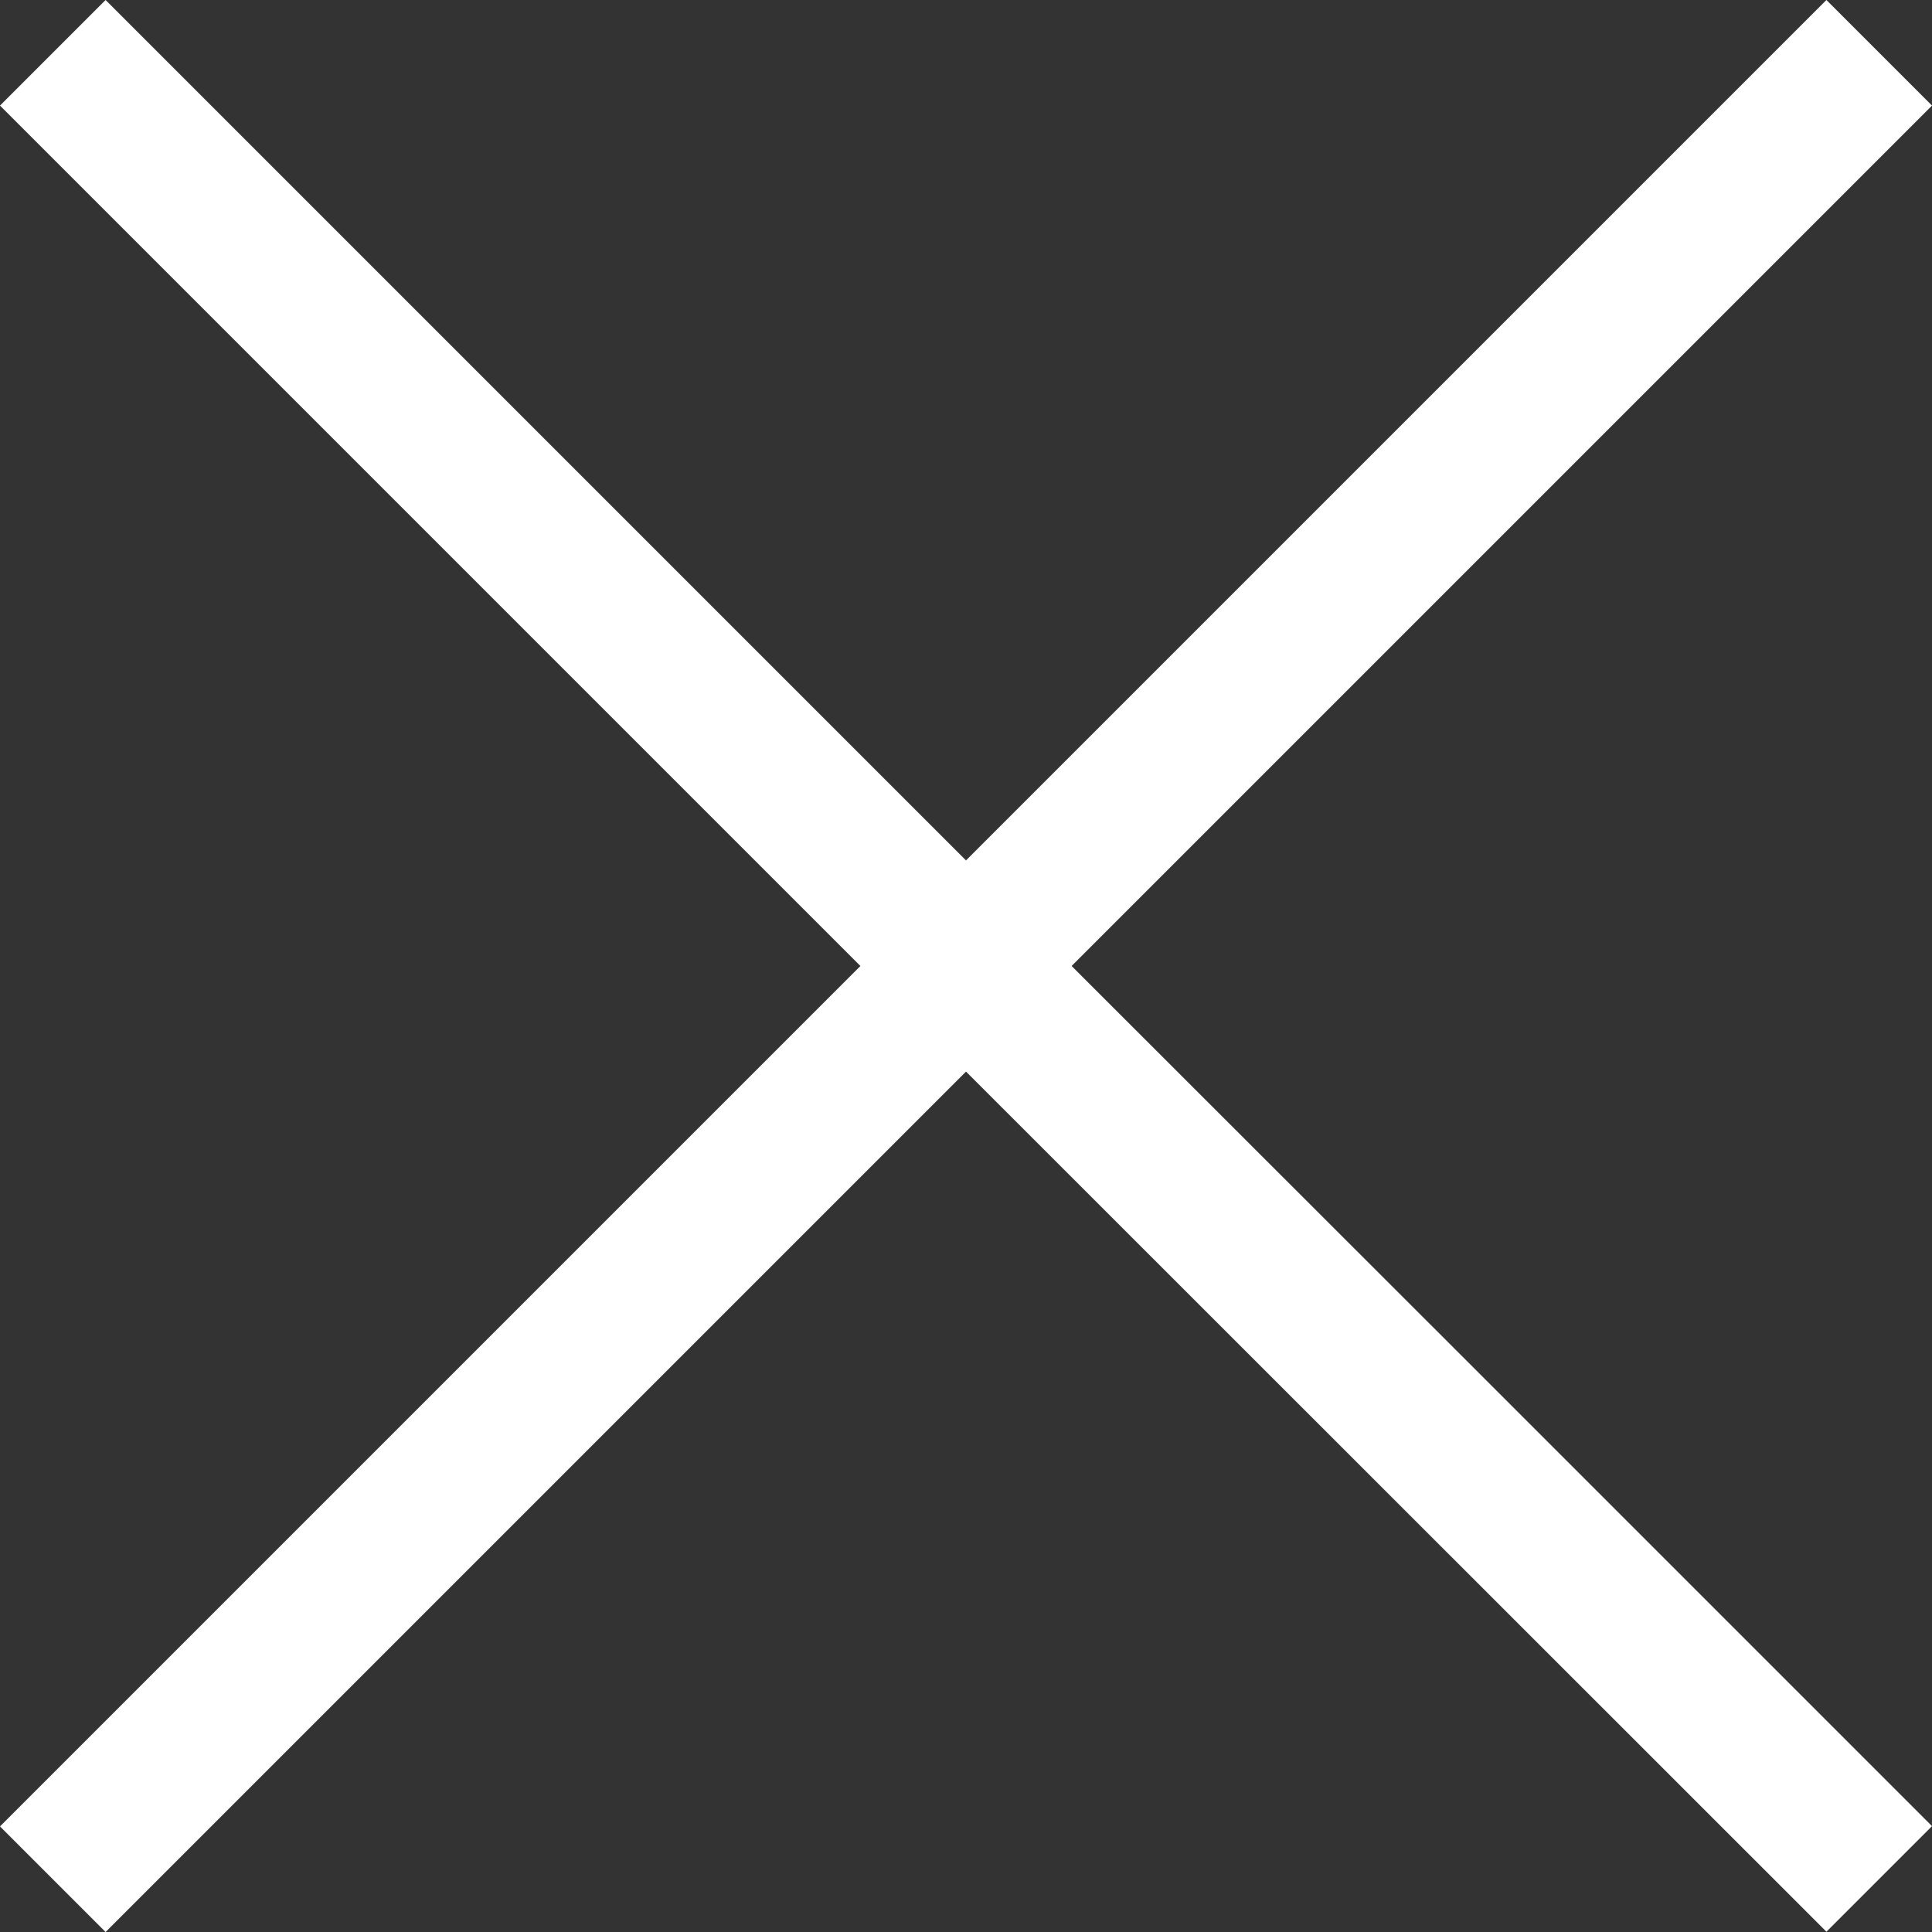
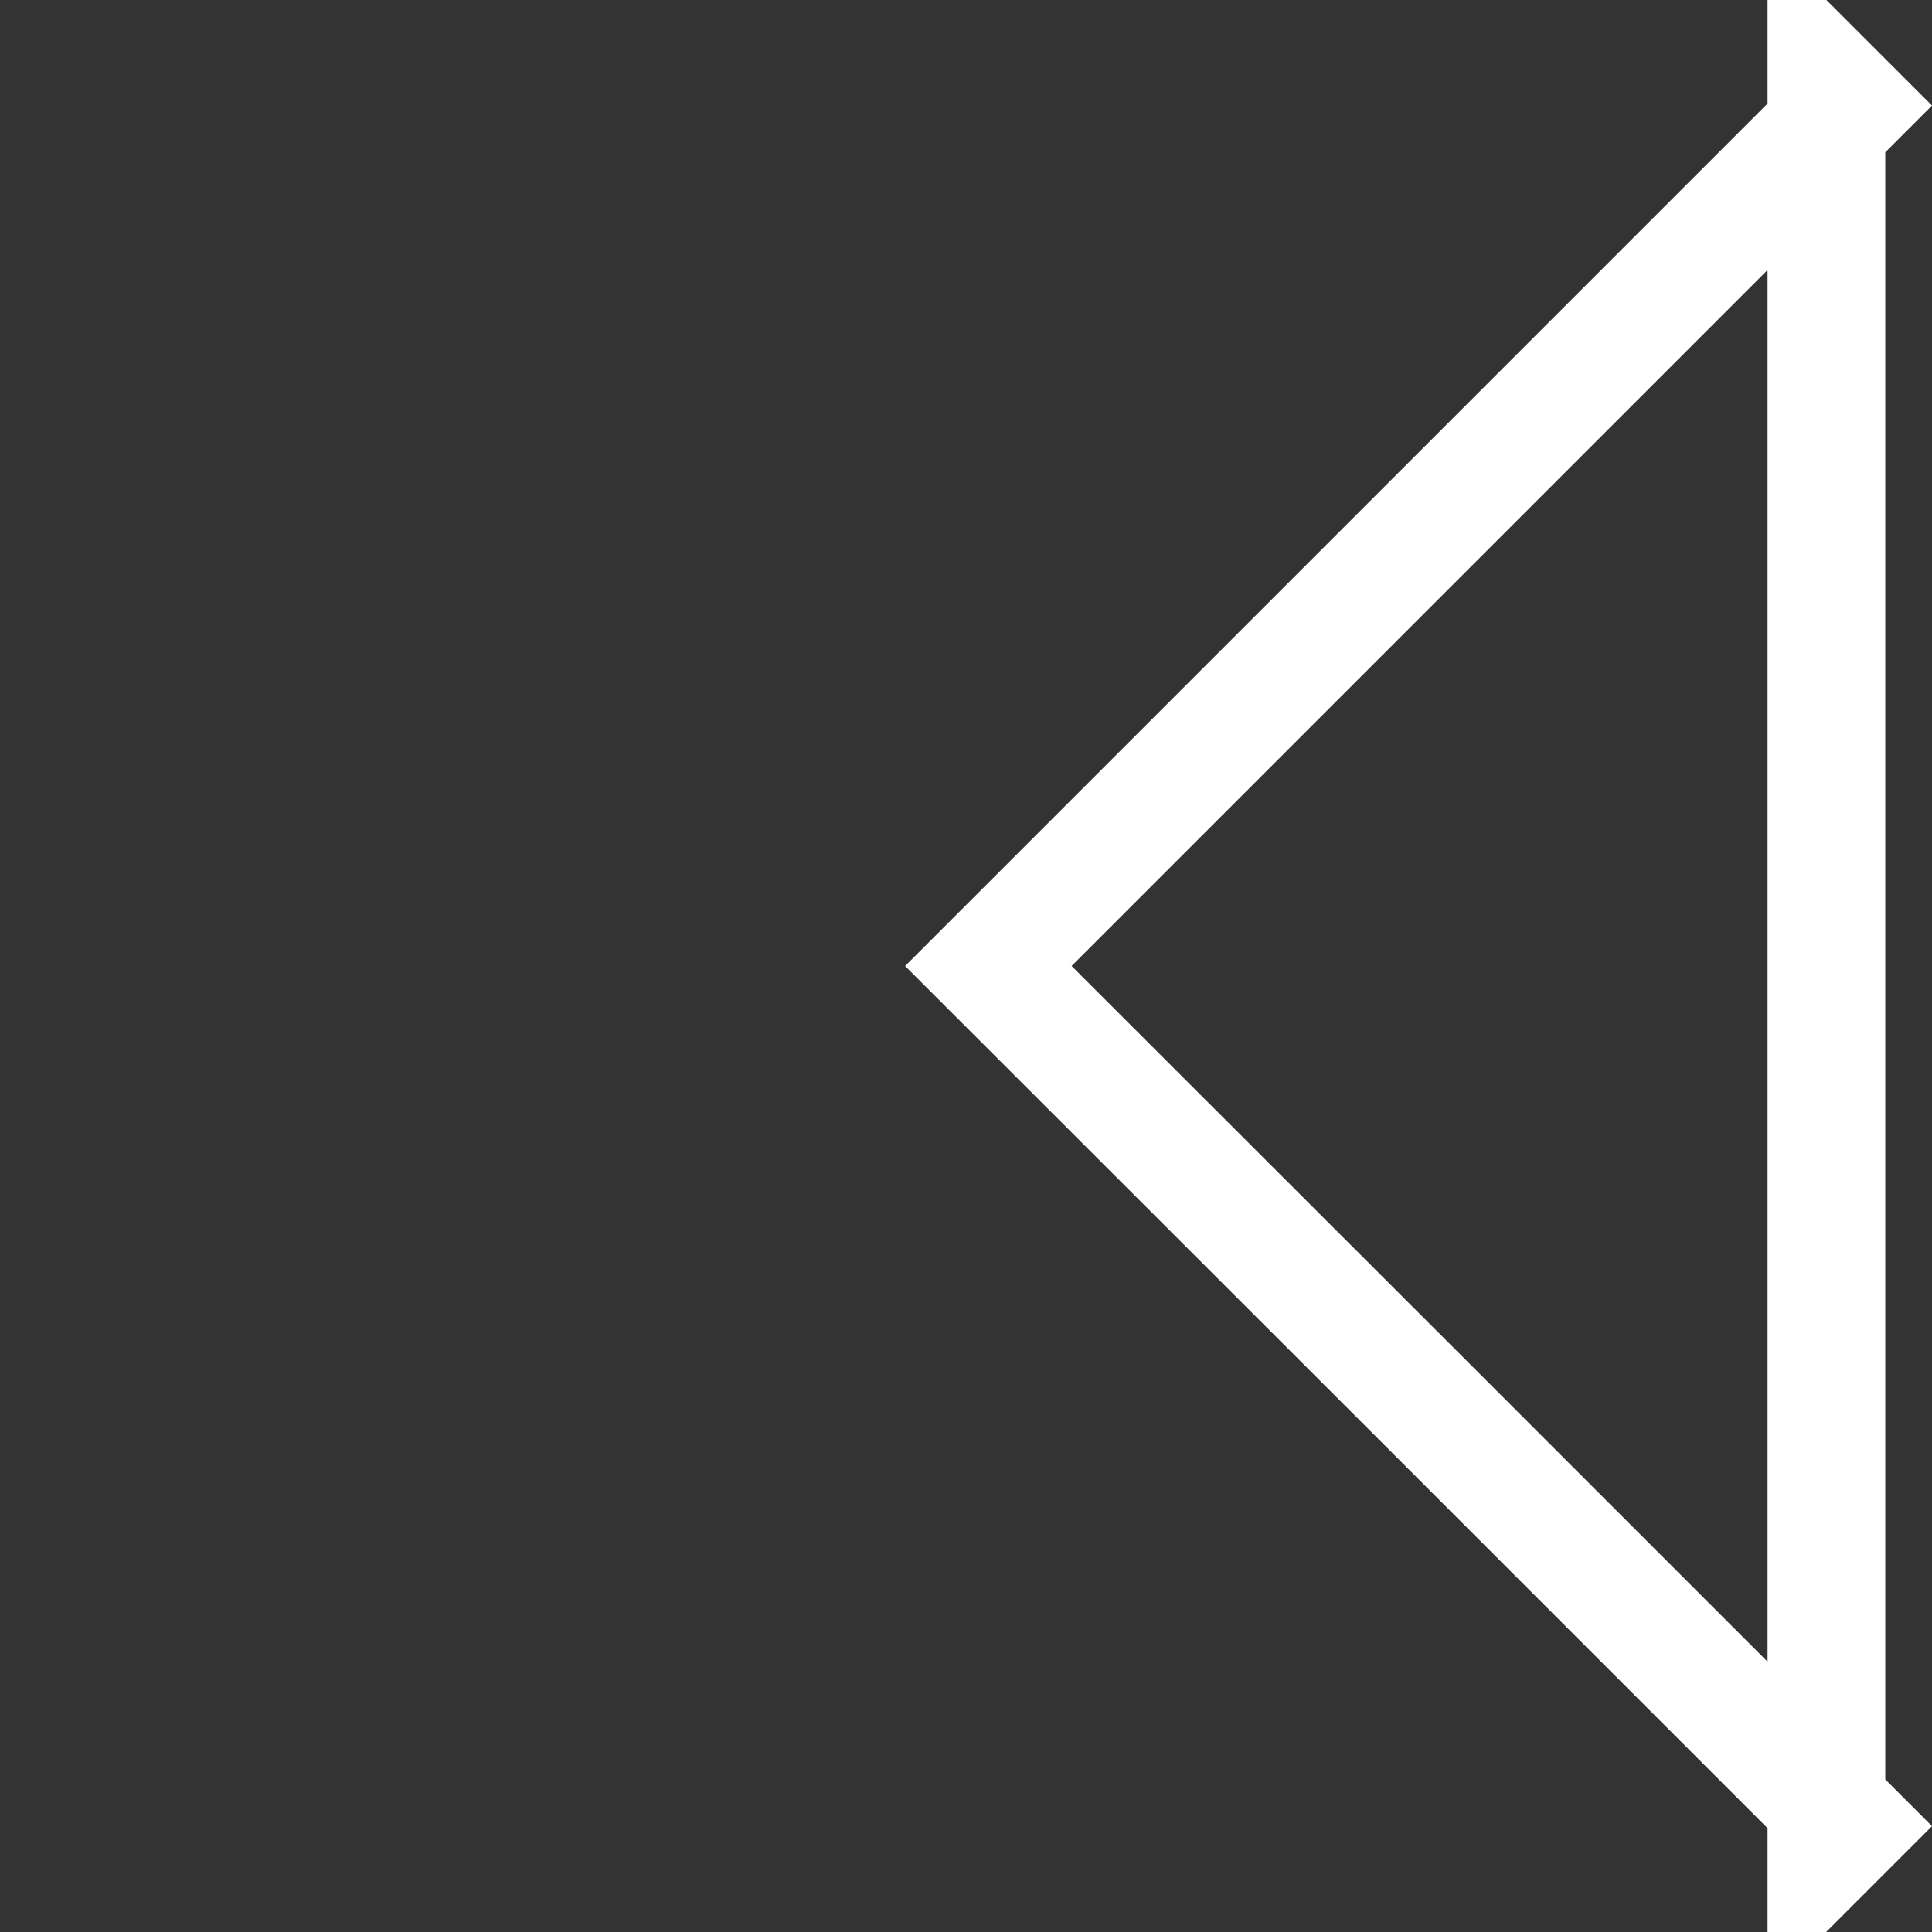
<svg xmlns="http://www.w3.org/2000/svg" width="32.828" height="32.828" viewBox="0 0 32.828 32.828">
  <rect x="0" y="0" width="32.828" height="32.828" fill="#333333" stroke="none" />
-   <path id="Path" d="M29.62,0,30,.38,15.38,15,22.6,22.215l7.4,7.4-.38.38L15,15.38.38,30,0,29.62,14.62,15,0,.38.38,0,15,14.62Z" transform="translate(1.414 1.414)" fill="none" stroke="#fff" stroke-width="2" />
+   <path id="Path" d="M29.62,0,30,.38,15.38,15,22.6,22.215l7.4,7.4-.38.38Z" transform="translate(1.414 1.414)" fill="none" stroke="#fff" stroke-width="2" />
</svg>